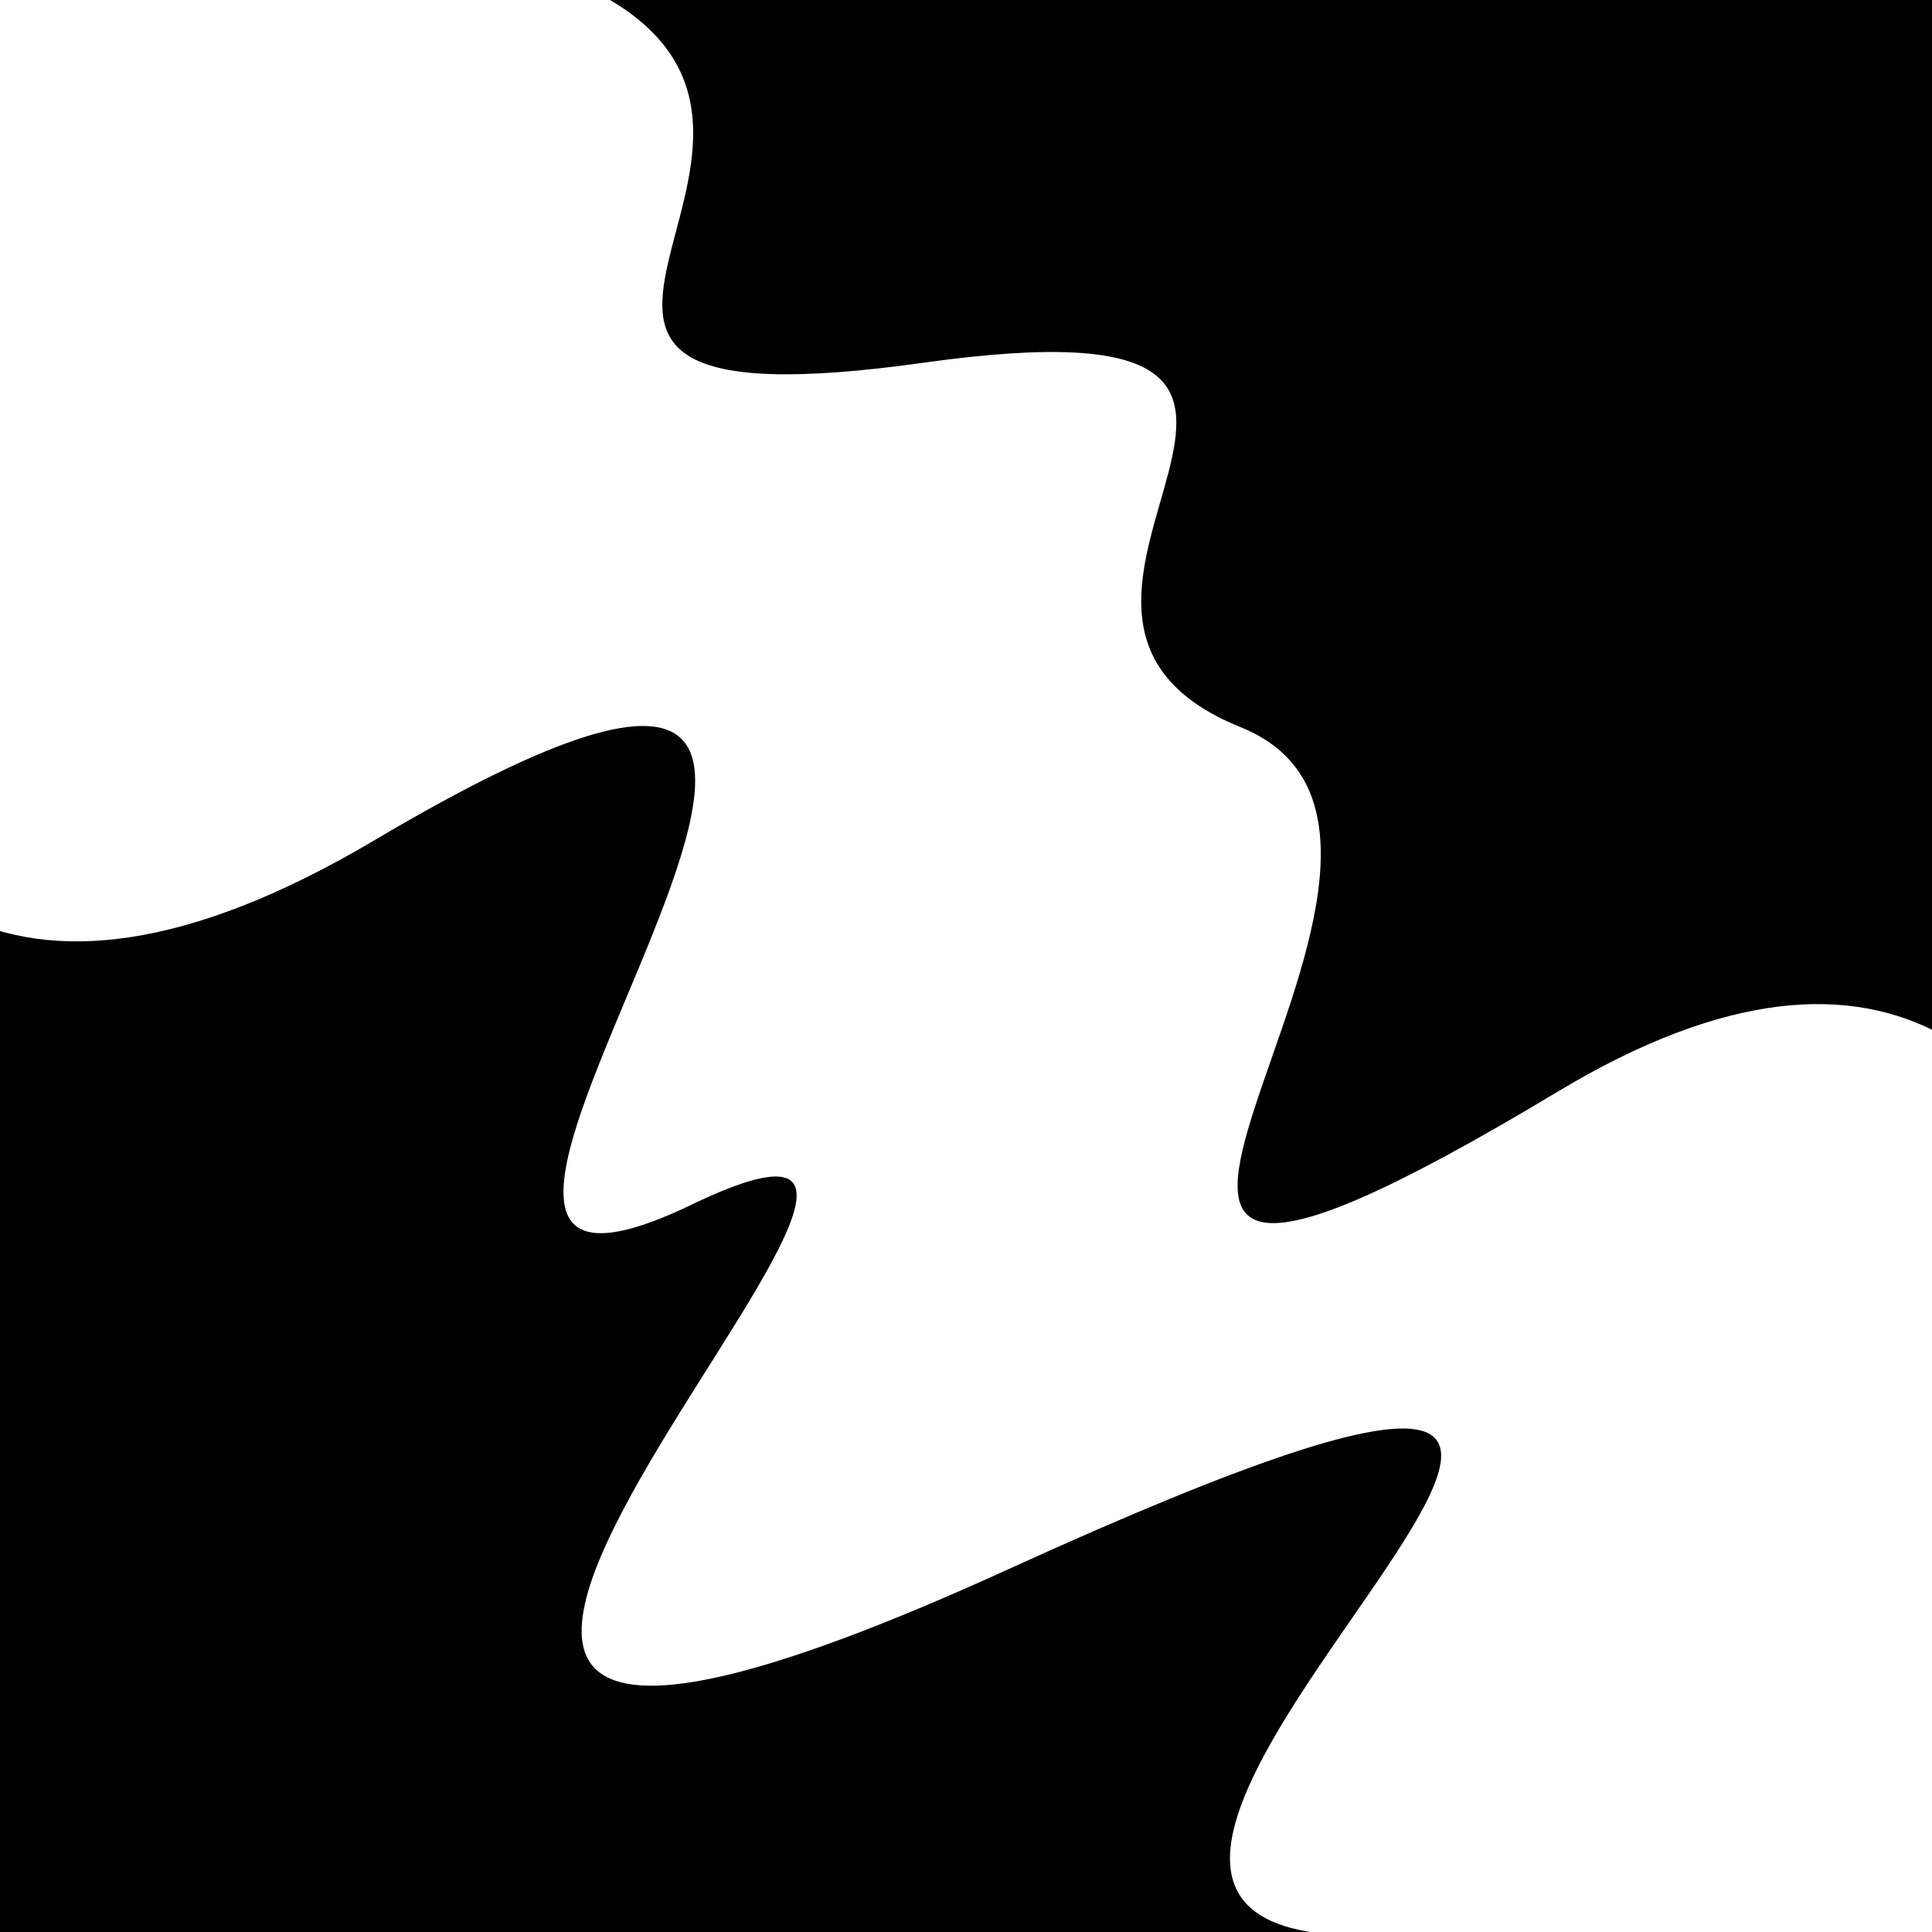
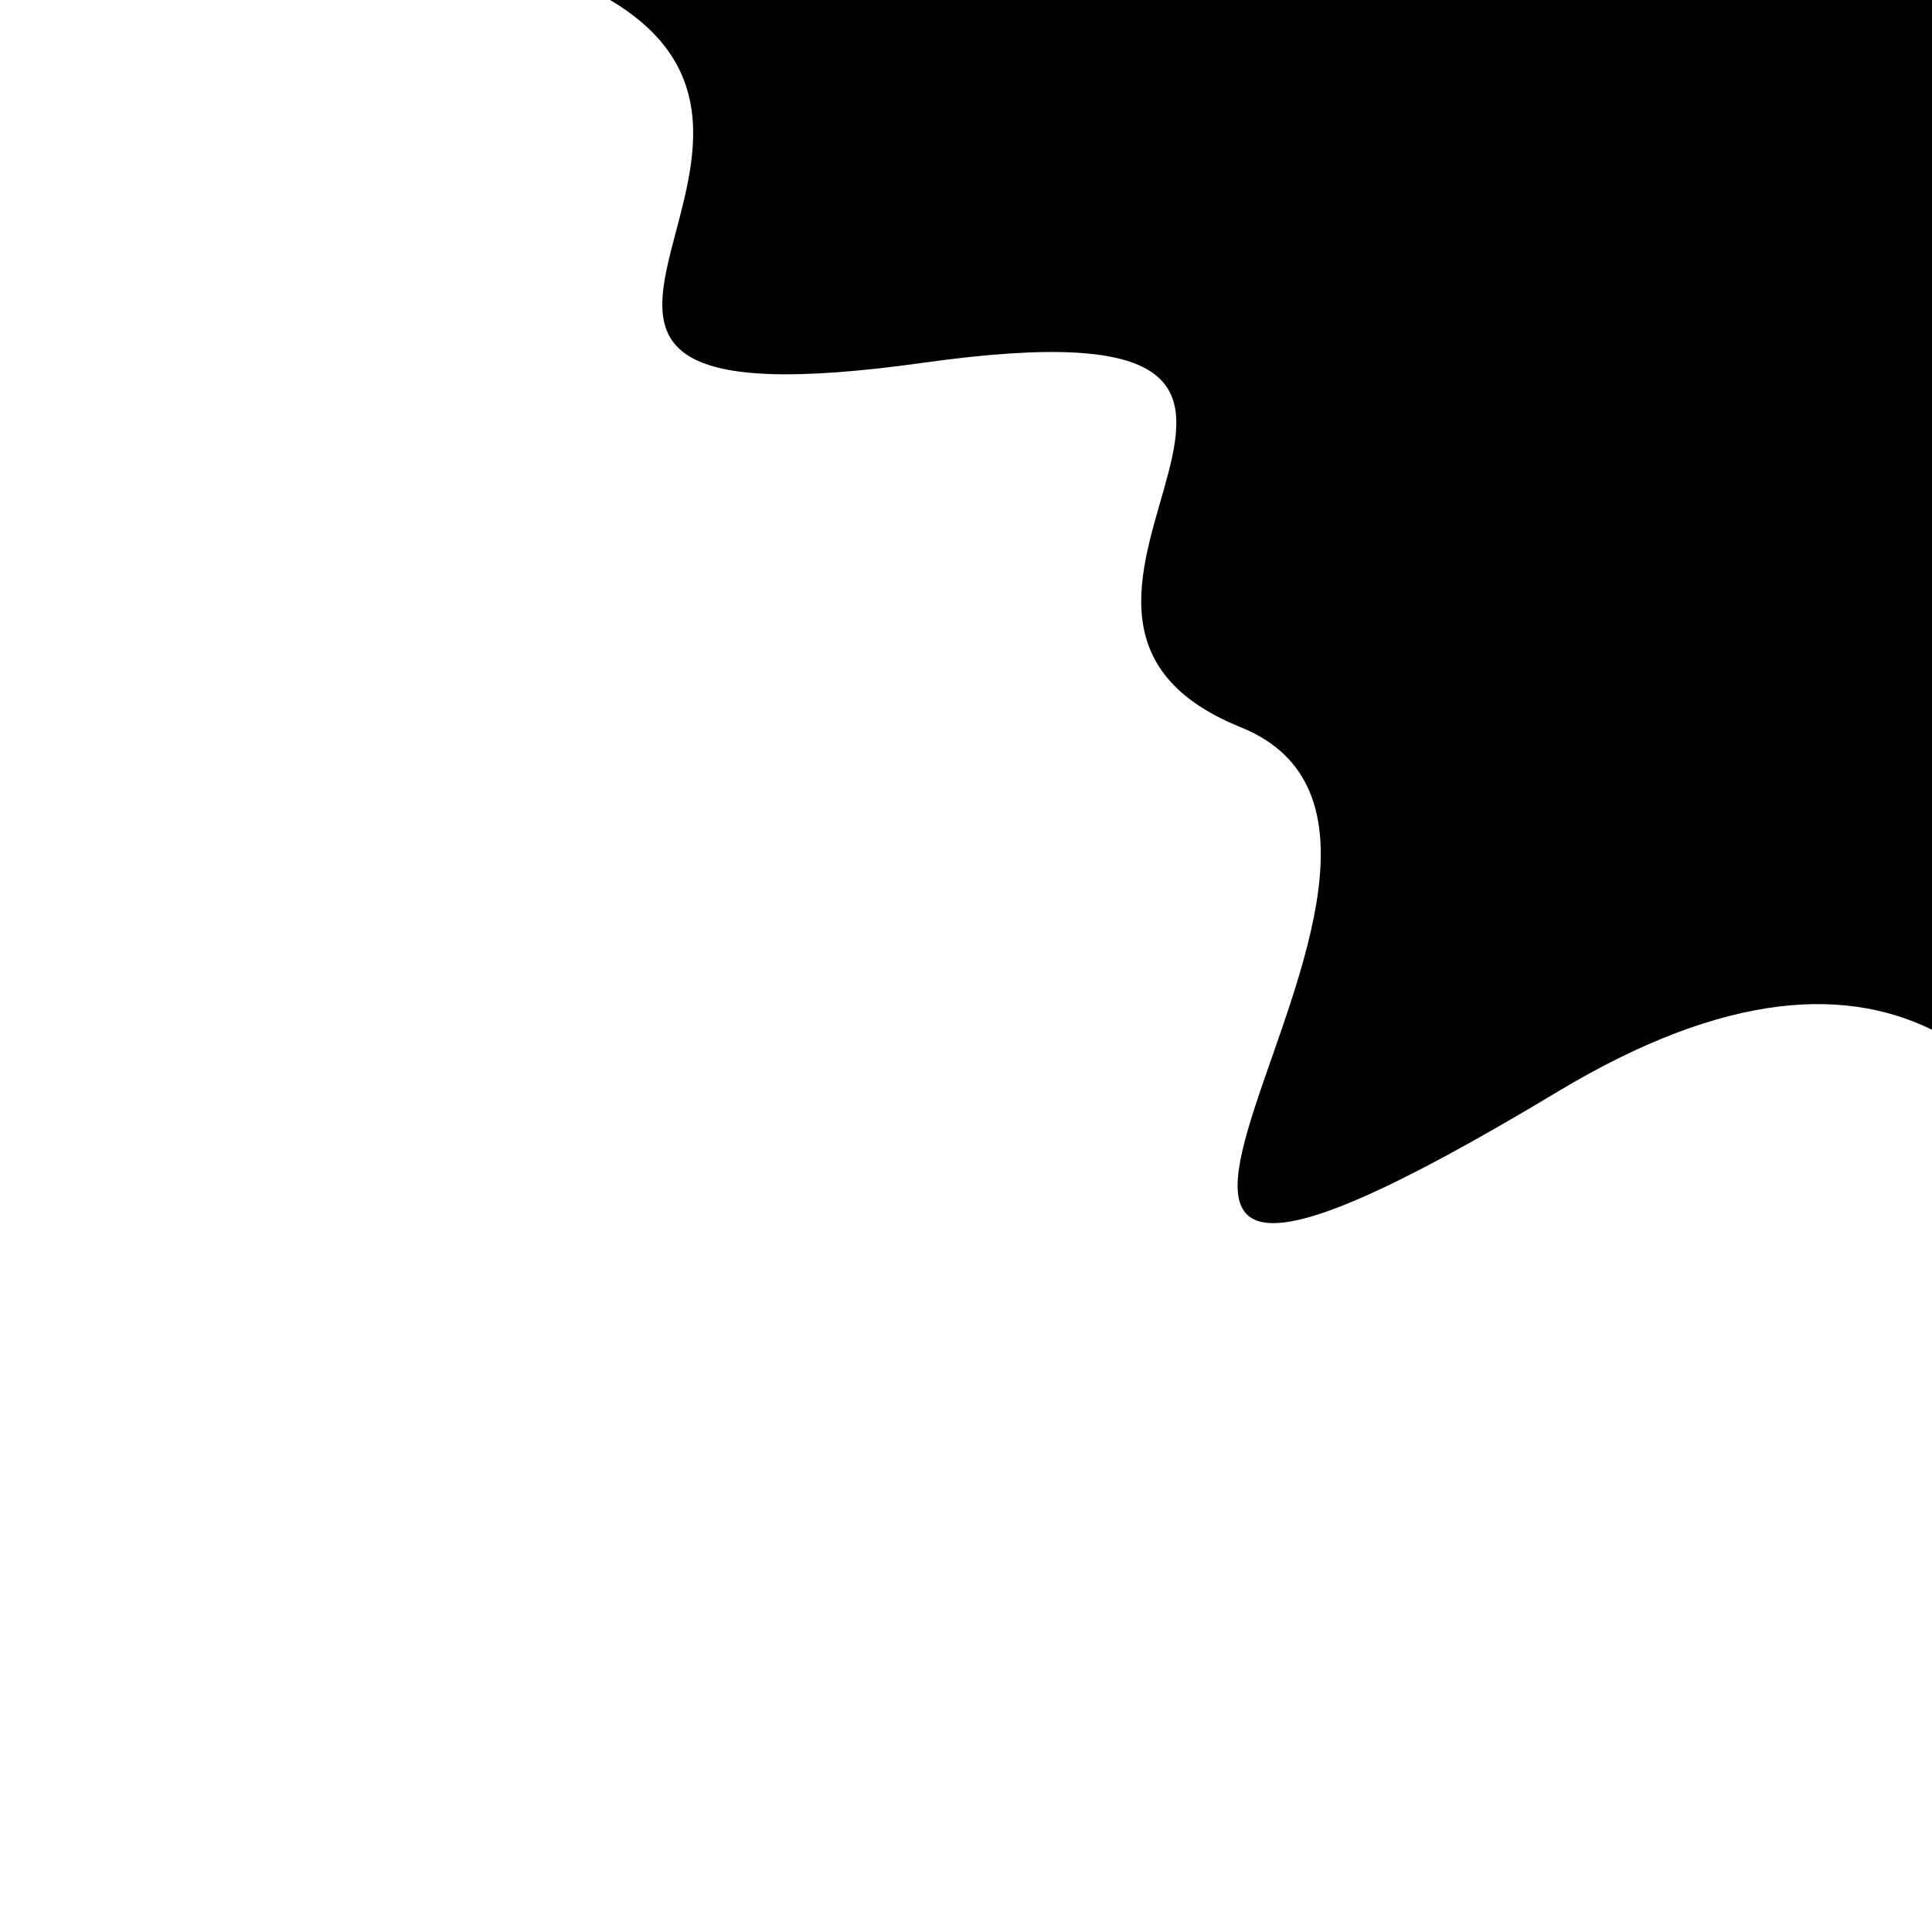
<svg xmlns="http://www.w3.org/2000/svg" viewBox="0 0 1000 1000" height="1000" width="1000">
-   <rect x="0" y="0" width="1000" height="1000" fill="#ffffff" />
  <g transform="rotate(229 500.0 500.0)">
    <path d="M -250.0 688.39 S  179.38 1089.73  250.00  688.39  355.14  762.23  500.00  688.39  601.74  916.46  750.00  688.39  853.18  739.33 1000.00  688.39 h 110 V 2000 H -250.0 Z" fill="hsl(128.1, 20%, 29.785%)" />
  </g>
  <g transform="rotate(409 500.0 500.0)">
-     <path d="M -250.0 688.39 S  168.54 1134.17  250.00  688.39  434.28  928.25  500.00  688.39  589.91 1229.17  750.00  688.39  847.41  833.07 1000.00  688.39 h 110 V 2000 H -250.0 Z" fill="hsl(188.1, 20%, 44.785%)" />
-   </g>
+     </g>
</svg>